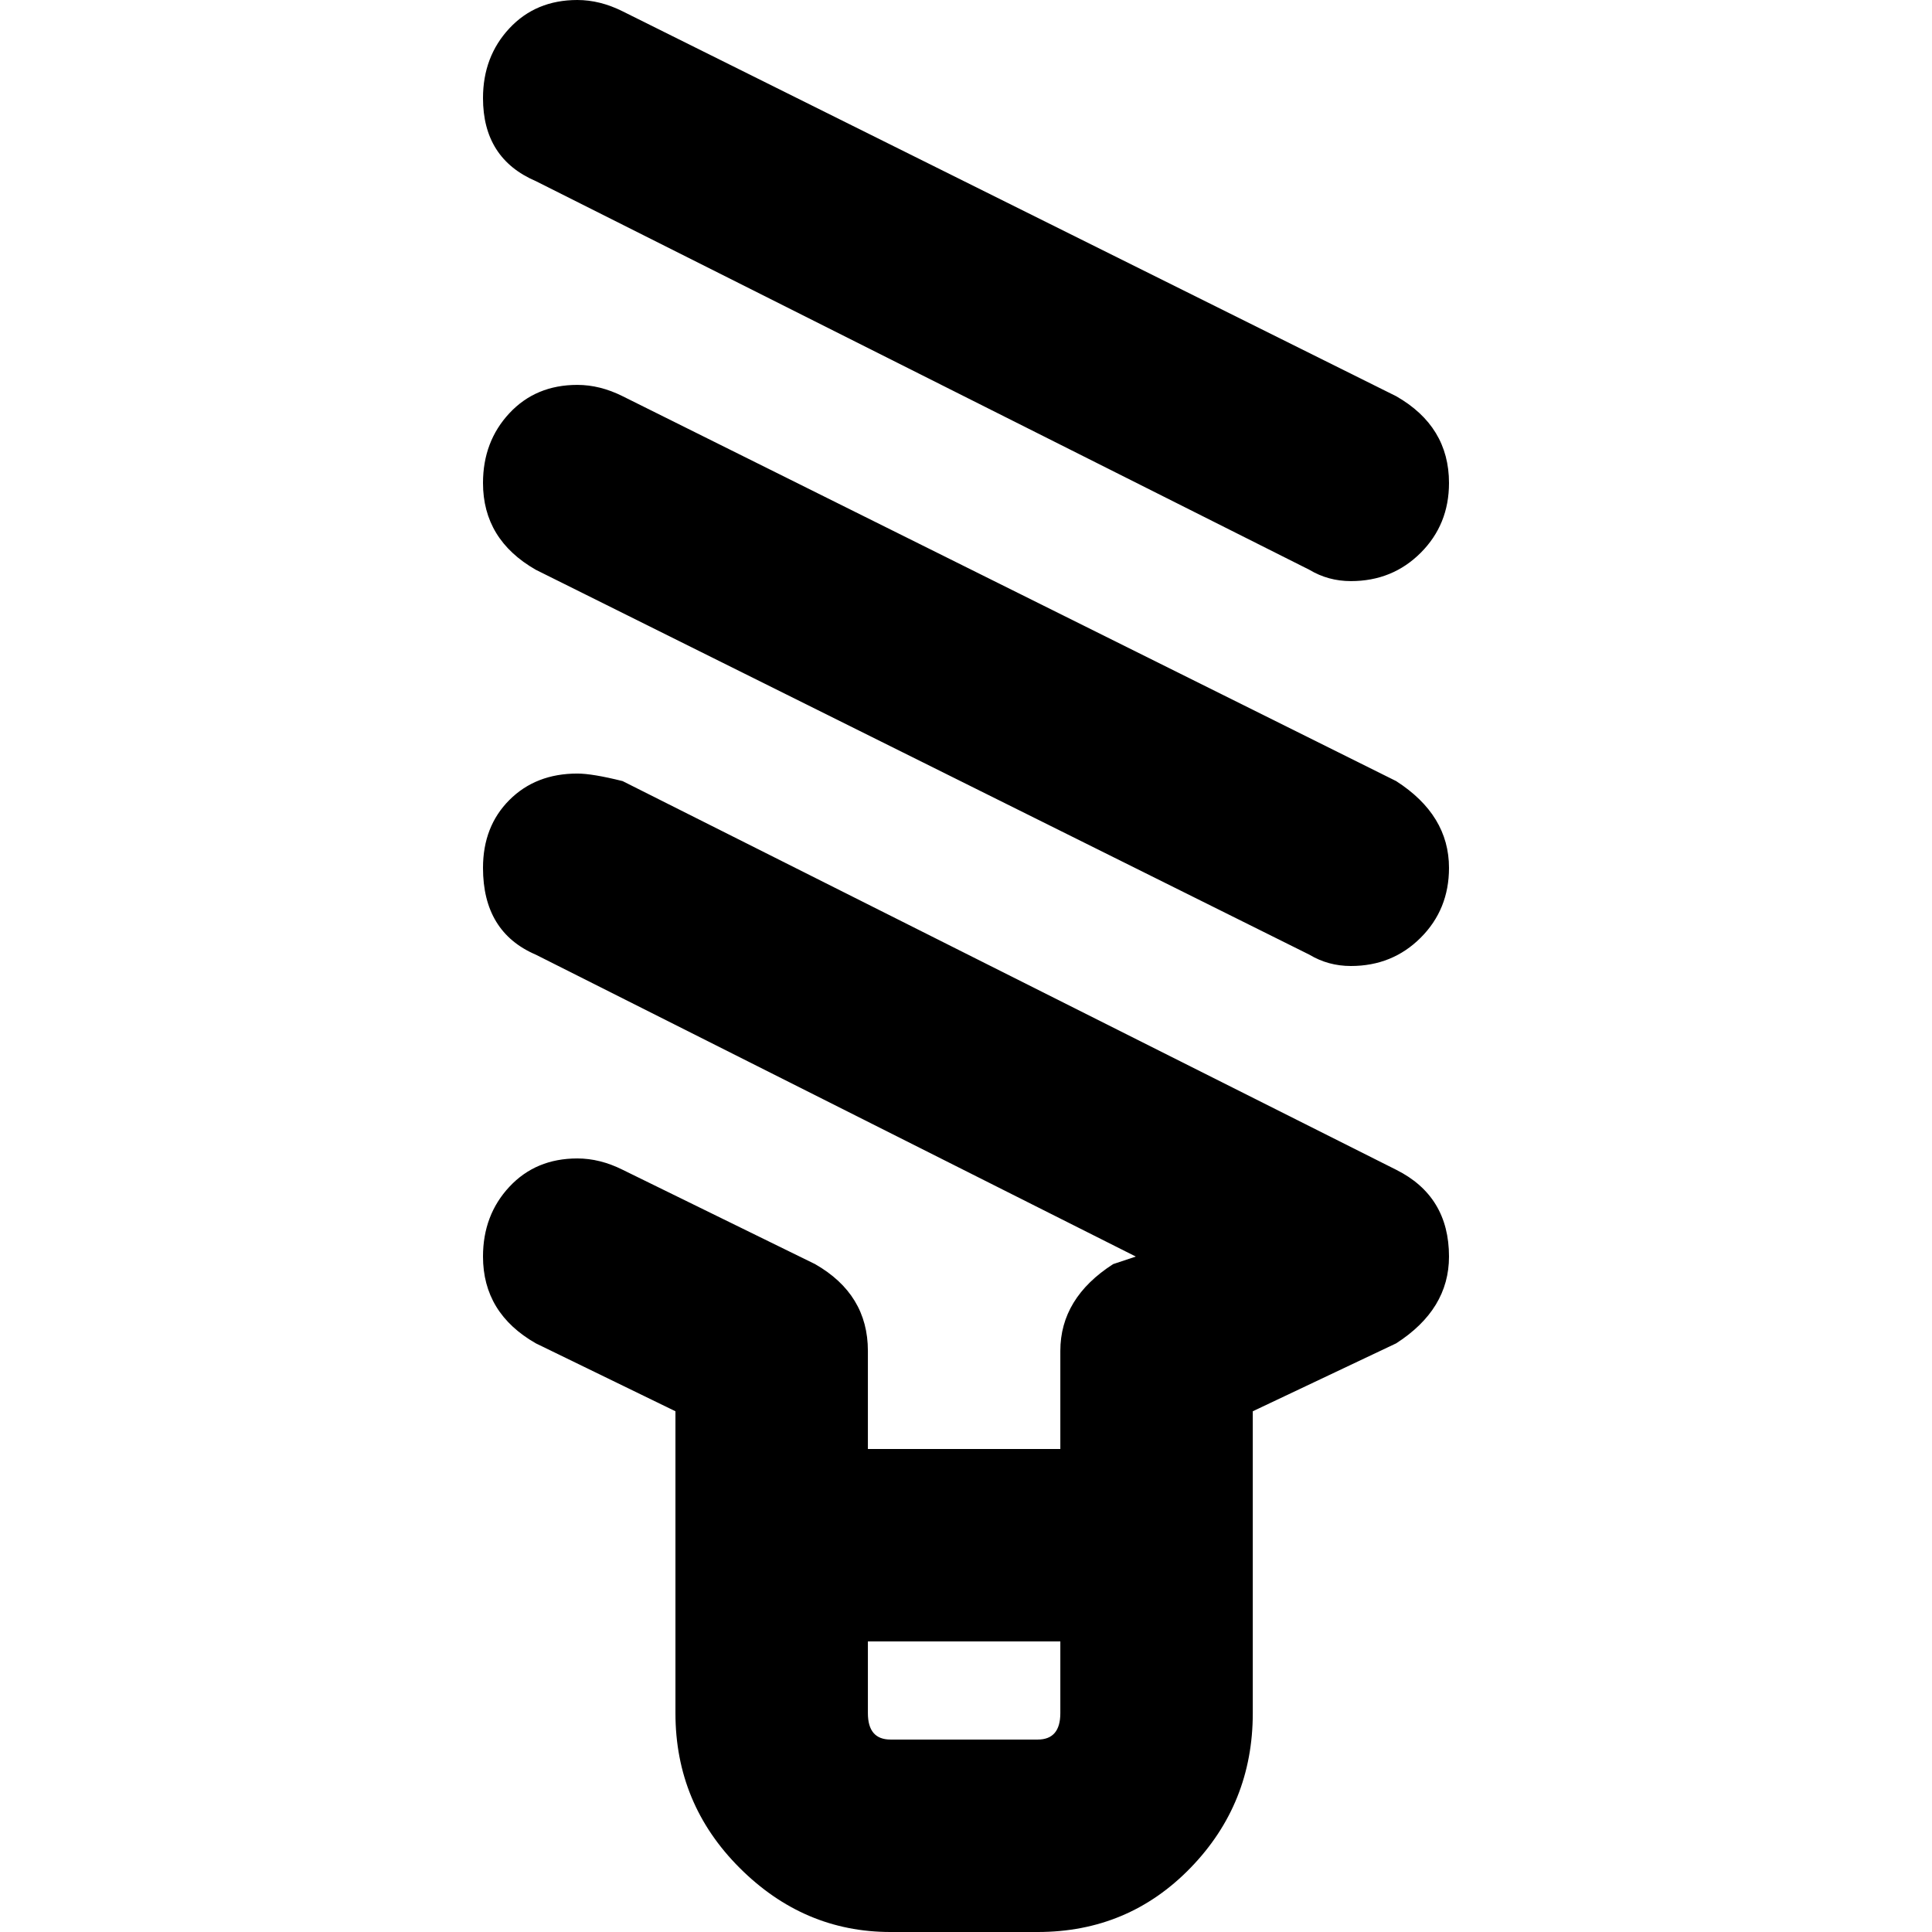
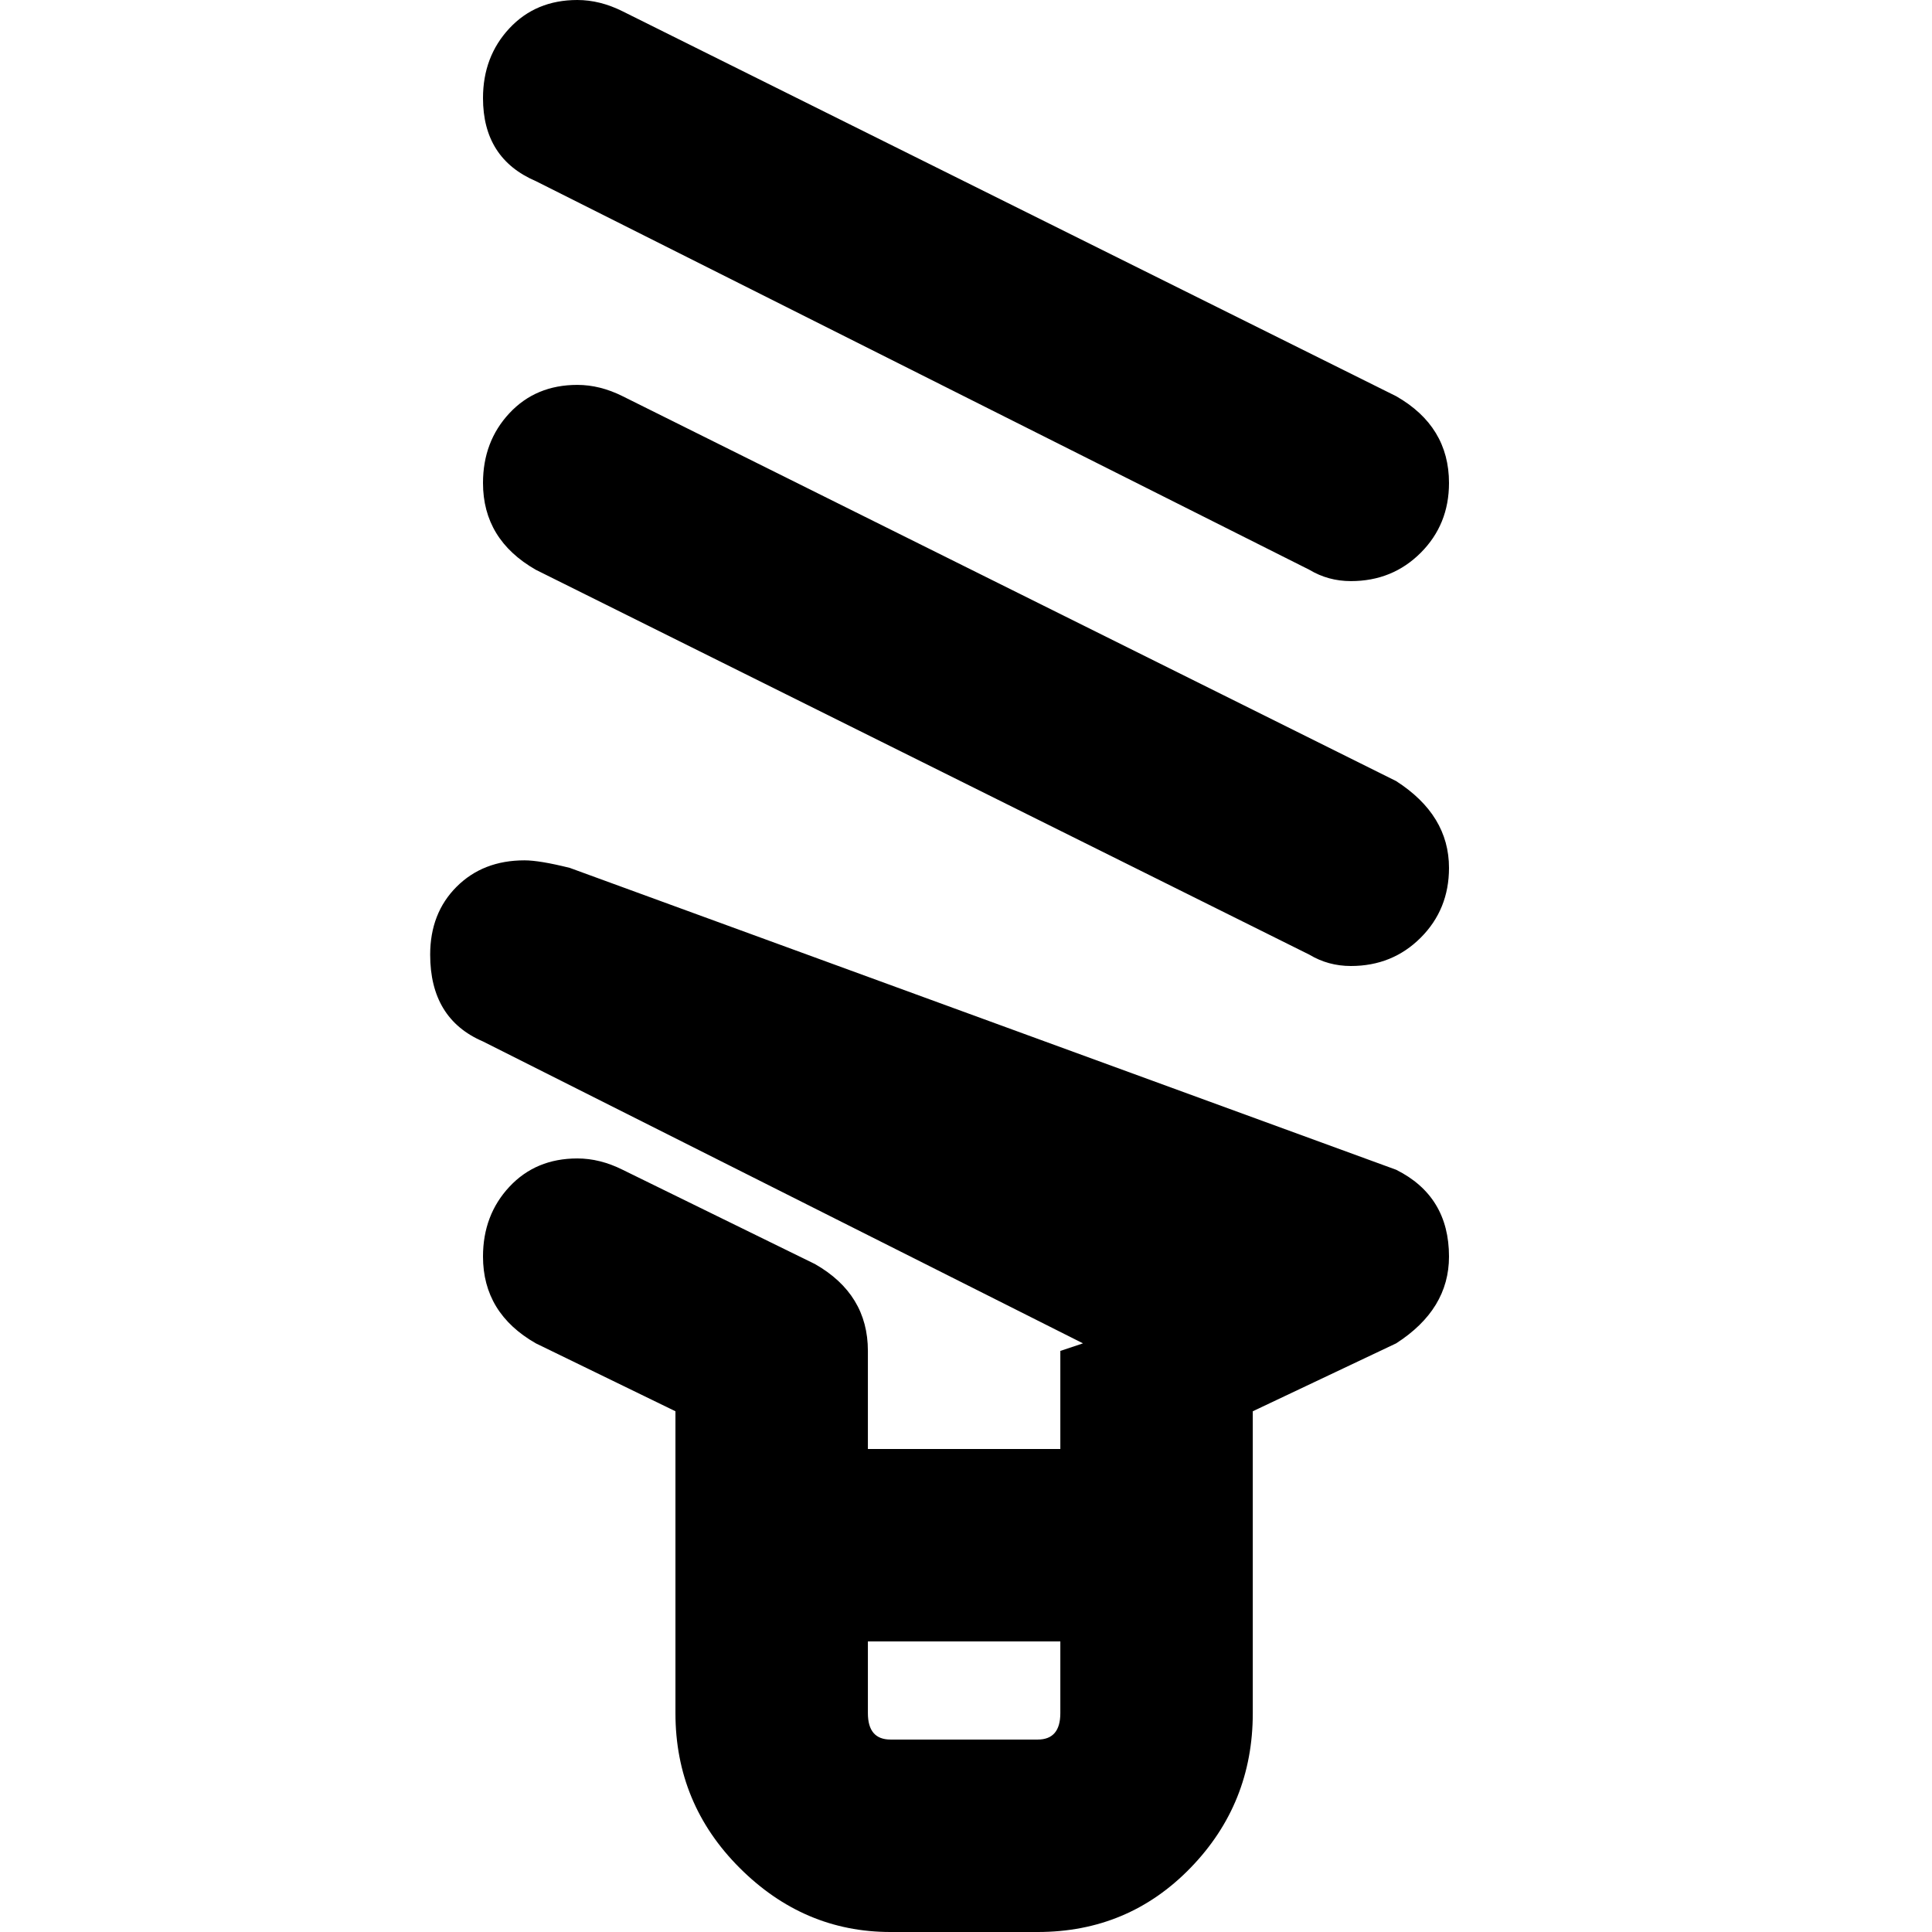
<svg xmlns="http://www.w3.org/2000/svg" viewBox="0 0 512 512">
-   <path d="M142 48q-14-6-14-22 0-11 7-18.5T153 0q6 0 12 3l205 102q14 8 14 23 0 11-7.5 18.5T358 154q-6 0-11-3zm0 103q-14-8-14-23 0-11 7-18.5t18-7.5q6 0 12 3l205 102q14 9 14 23 0 11-7.5 18.5T358 256q-6 0-11-3zm228 159q14 7 14 23 0 14-14 23l-38 18v80q0 24-16.5 41T275 512h-39q-23 0-40-17t-17-41v-80l-37-18q-14-8-14-23 0-11 7-18.5t18-7.5q6 0 12 3l51 25q14 8 14 23v26h51v-26q0-14 14-23l6-2-159-80q-14-6-14-23 0-11 7-18t18-7q4 0 12 2zm-95 151q6 0 6-7v-19h-51v19q0 7 6 7h39z" />
+   <path d="M142 48q-14-6-14-22 0-11 7-18.5T153 0q6 0 12 3l205 102q14 8 14 23 0 11-7.5 18.5T358 154q-6 0-11-3zm0 103q-14-8-14-23 0-11 7-18.5t18-7.5q6 0 12 3l205 102q14 9 14 23 0 11-7.5 18.5T358 256q-6 0-11-3zm228 159q14 7 14 23 0 14-14 23l-38 18v80q0 24-16.5 41T275 512h-39q-23 0-40-17t-17-41v-80l-37-18q-14-8-14-23 0-11 7-18.5t18-7.5q6 0 12 3l51 25q14 8 14 23v26h51v-26l6-2-159-80q-14-6-14-23 0-11 7-18t18-7q4 0 12 2zm-95 151q6 0 6-7v-19h-51v19q0 7 6 7h39z" />
</svg>